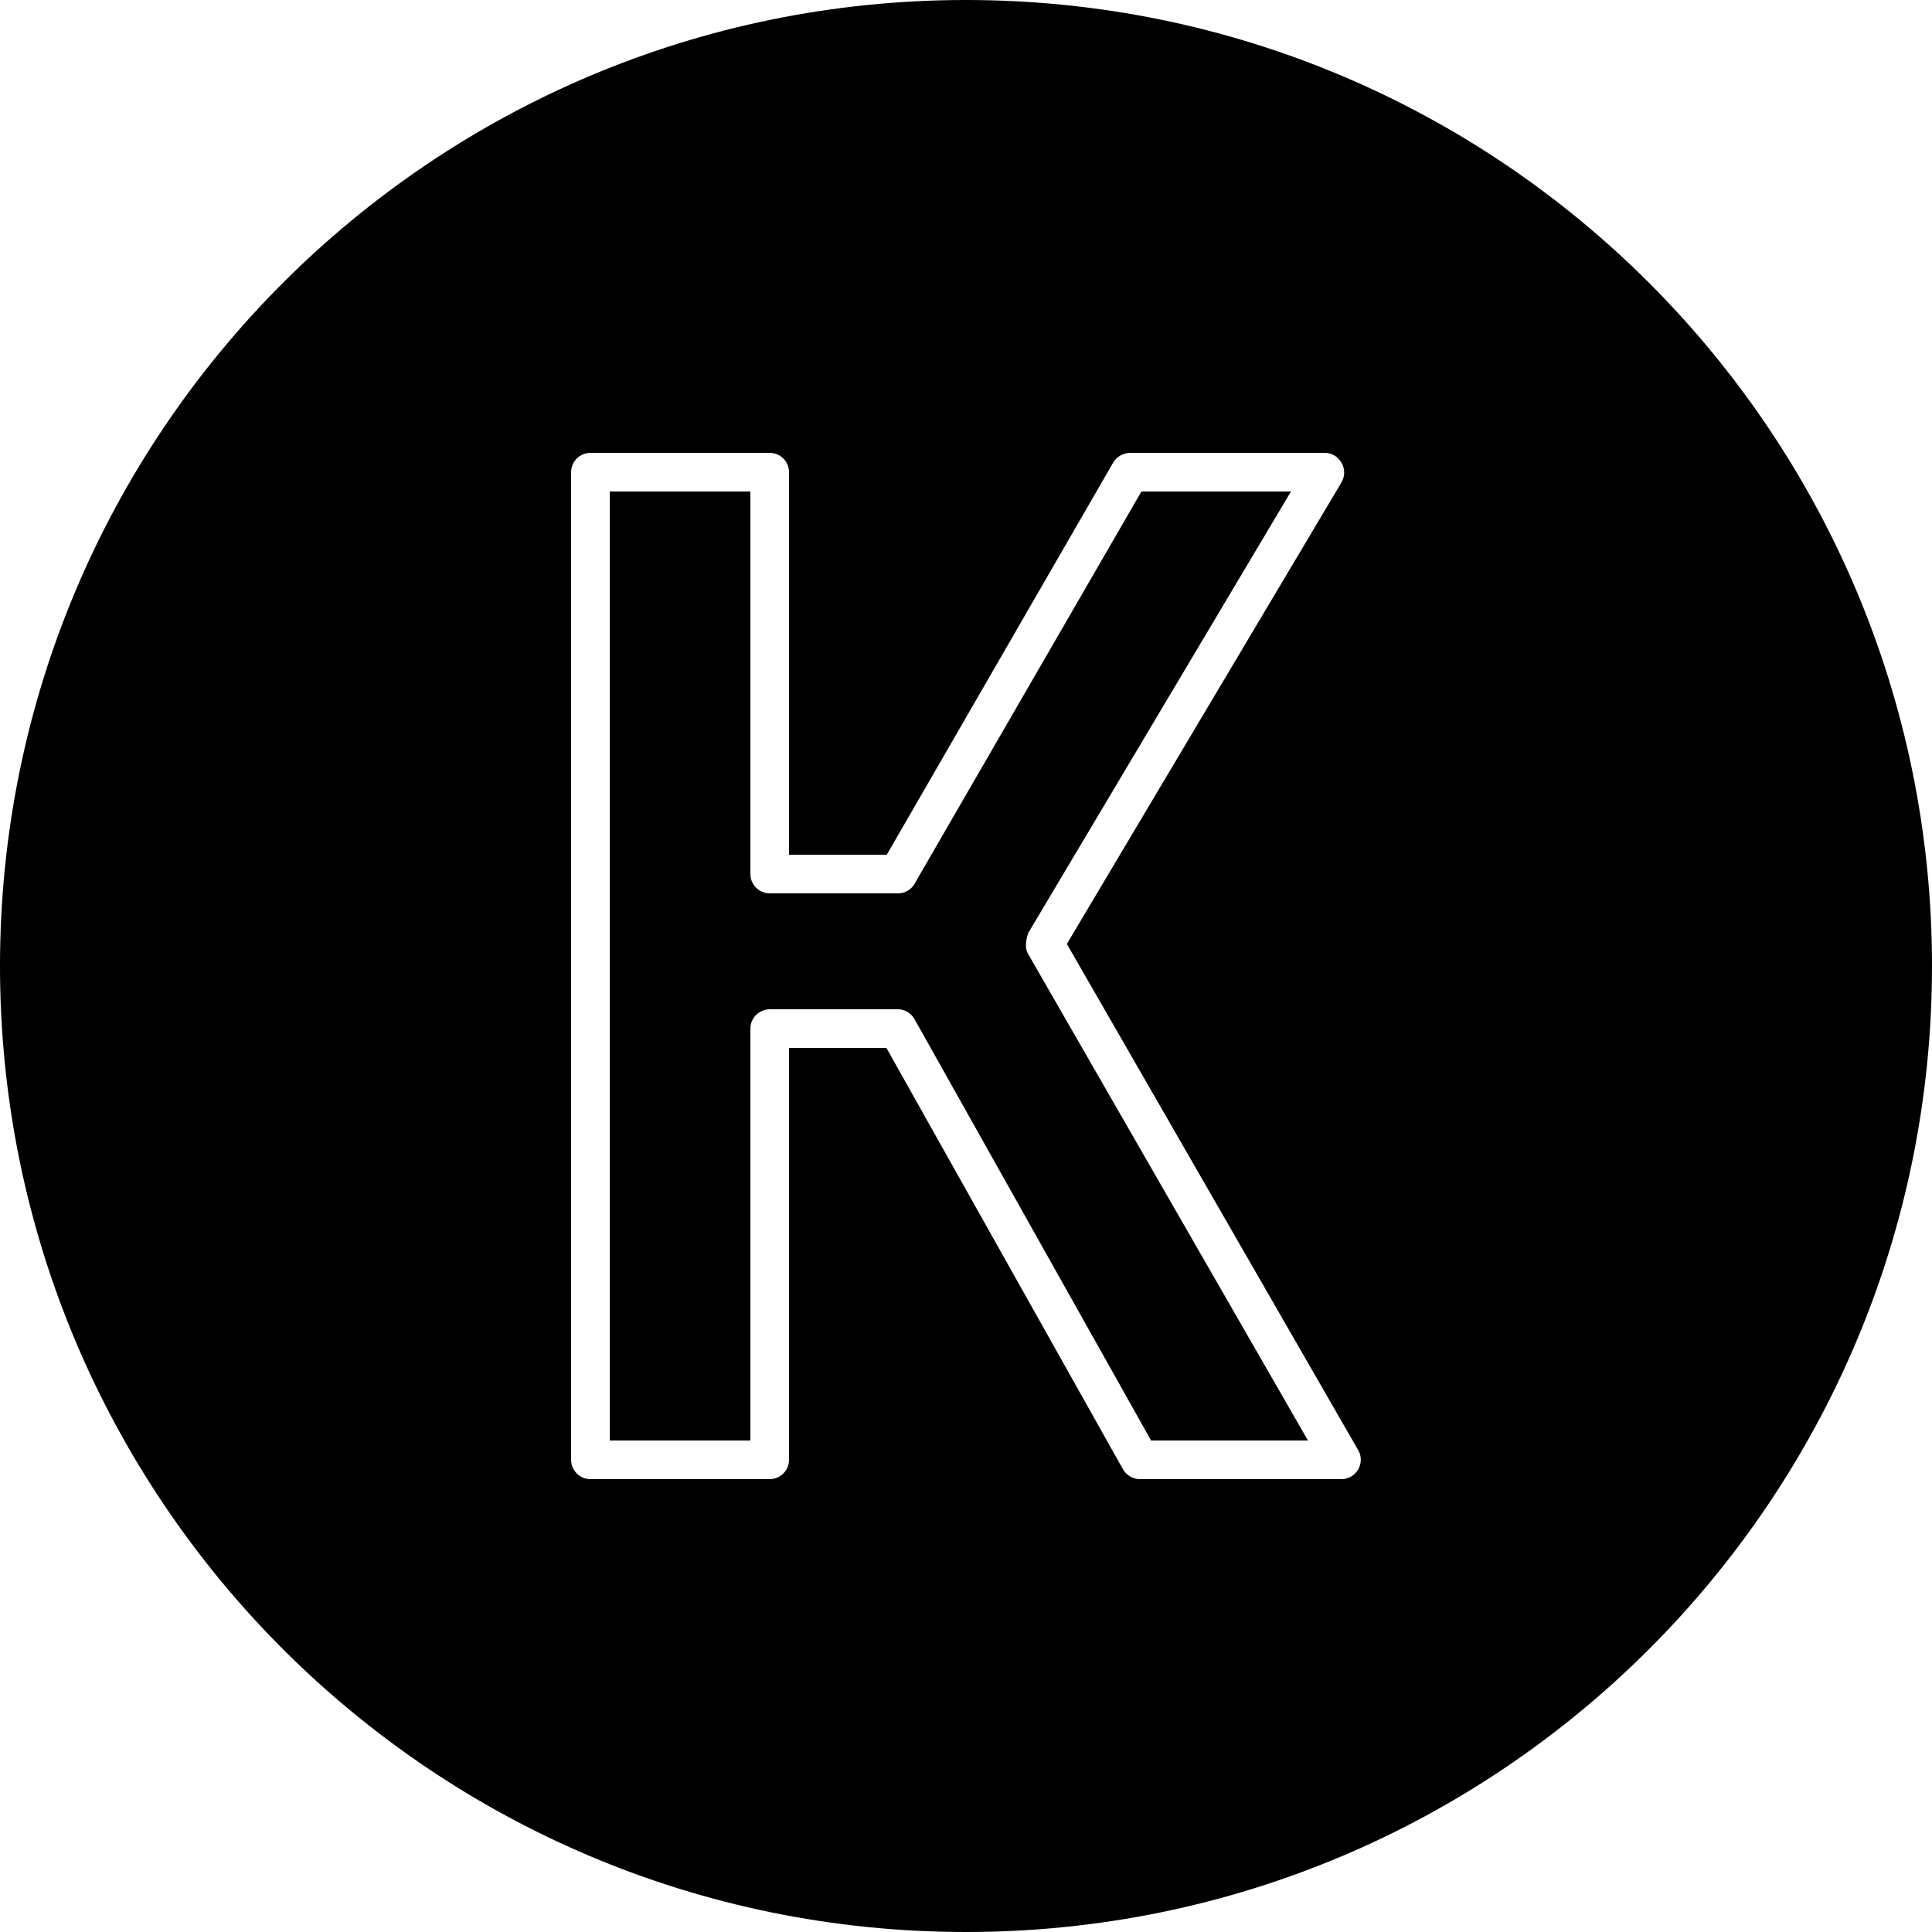
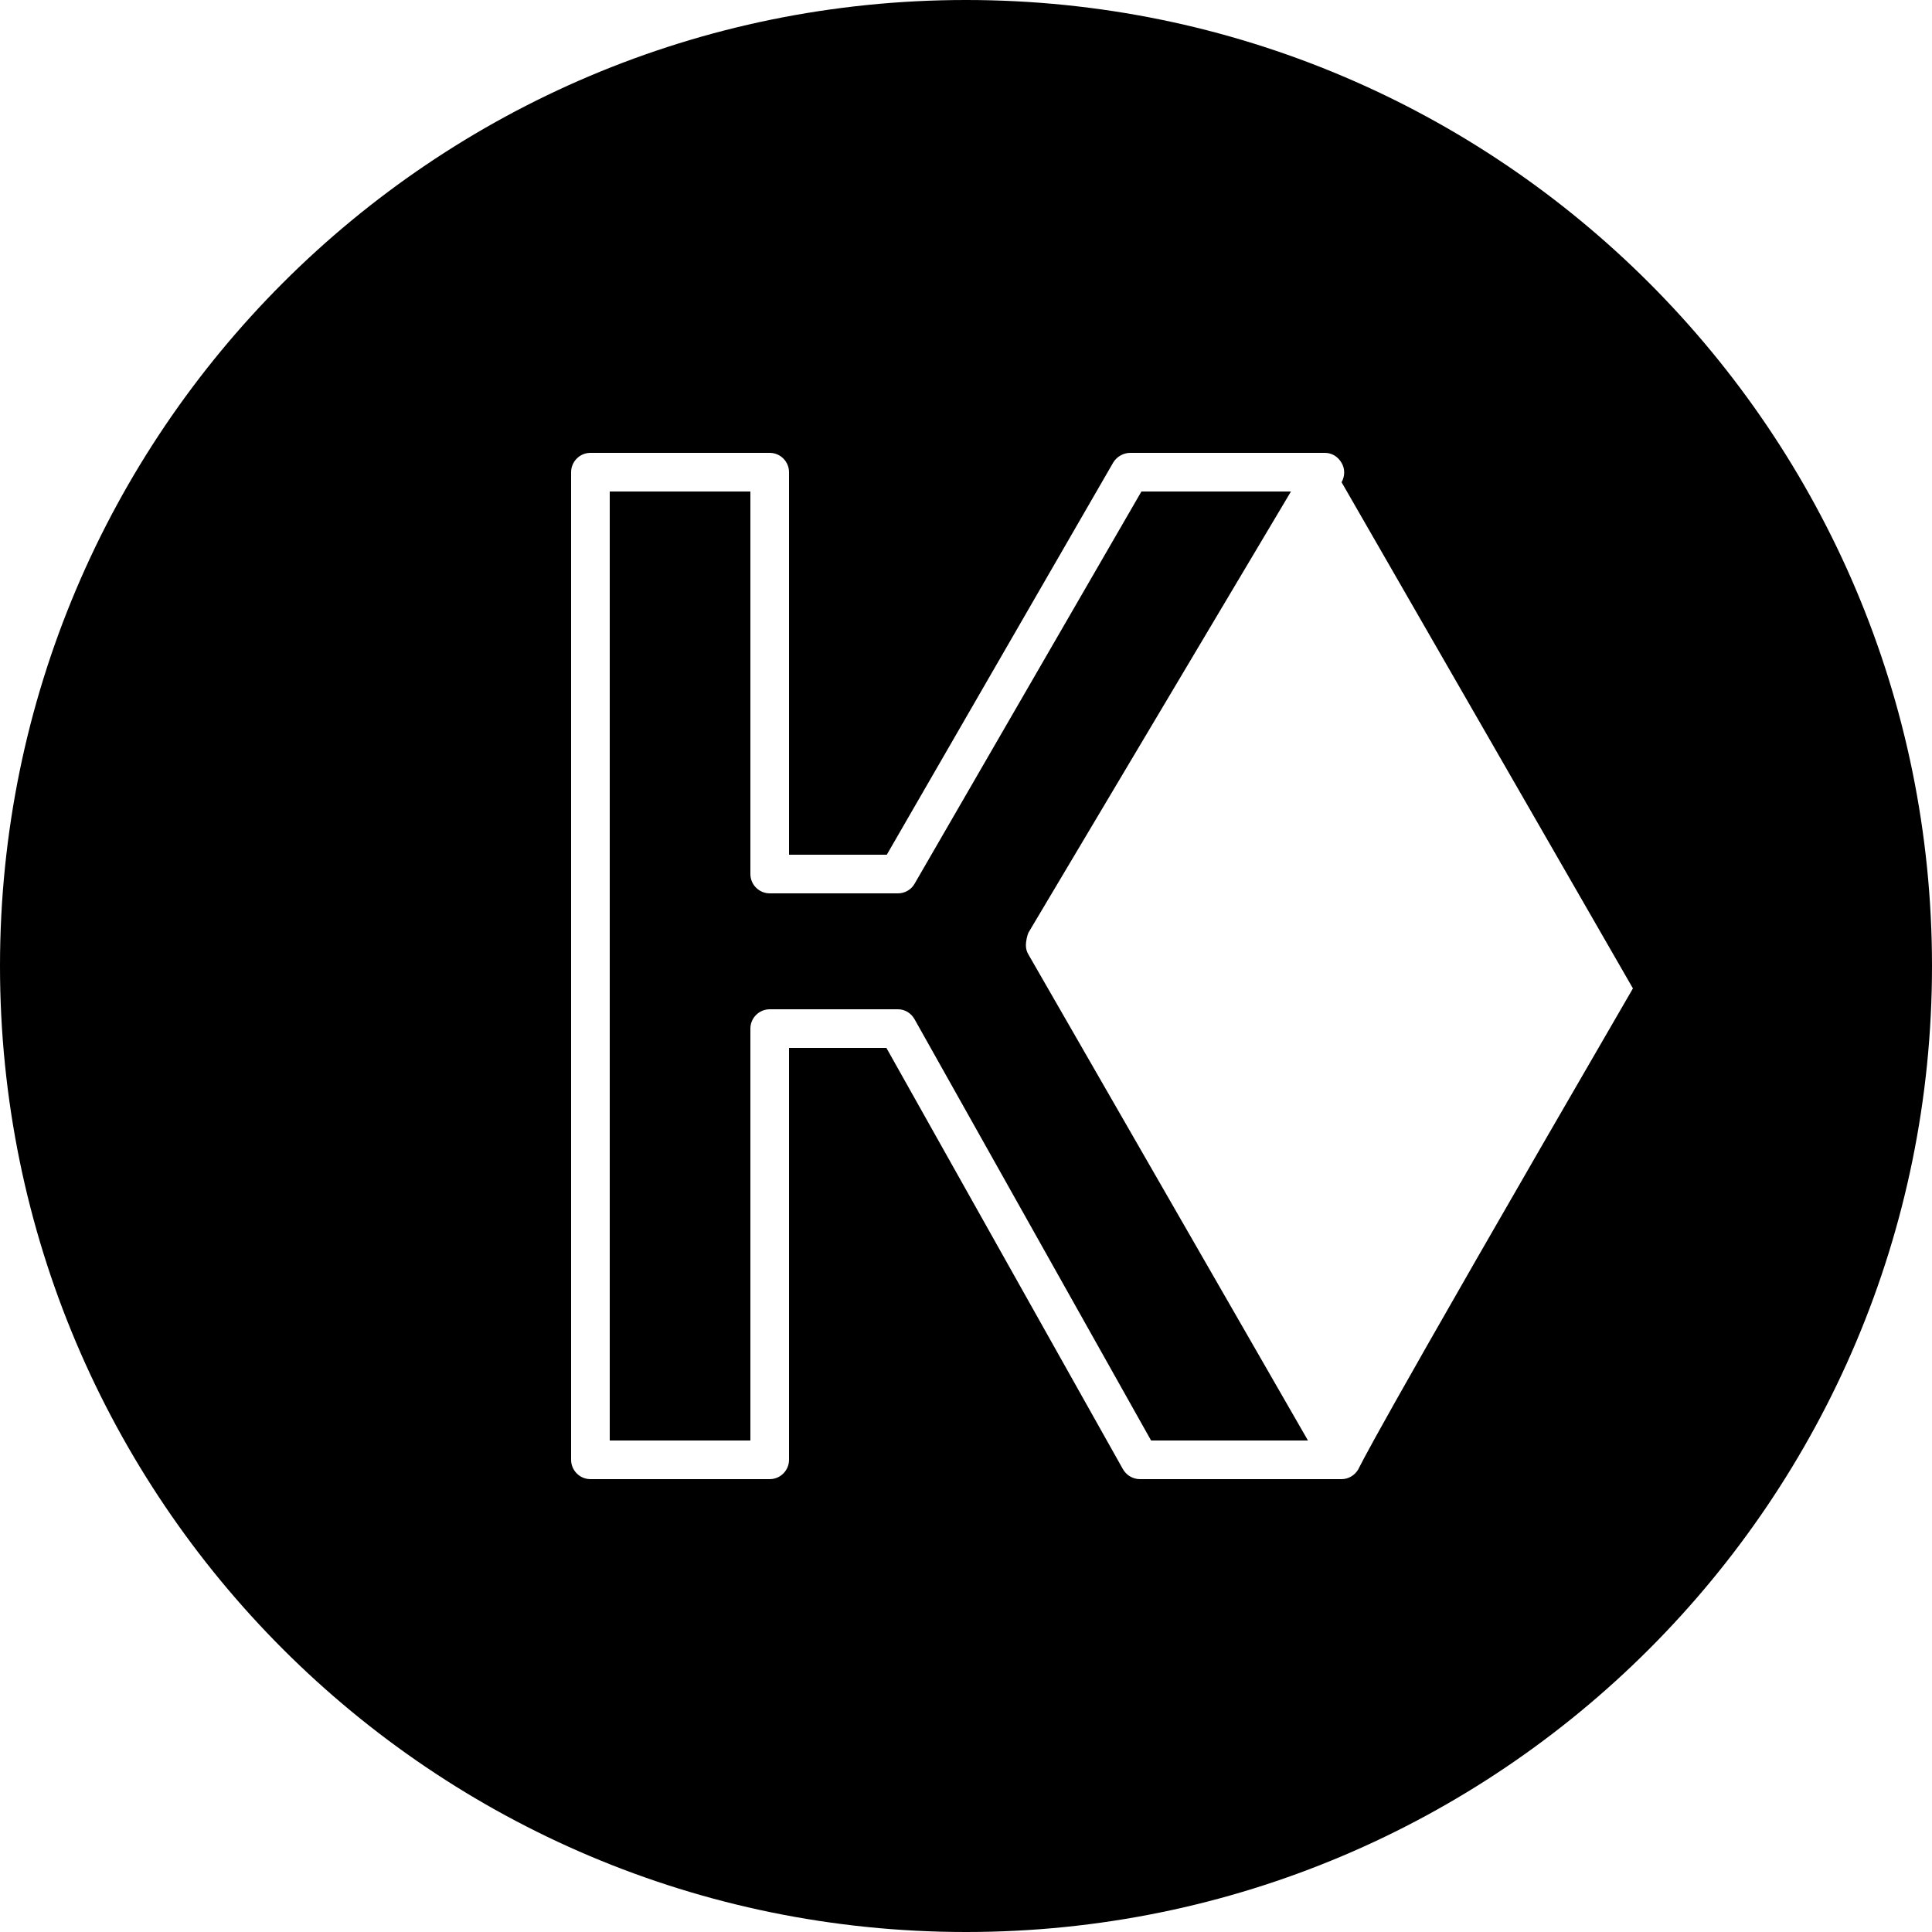
<svg xmlns="http://www.w3.org/2000/svg" version="1.1" id="Layer_1" x="0px" y="0px" viewBox="0 0 50 50" enable-background="new 0 0 50 50" xml:space="preserve">
-   <path d="M25,0C11.19,0,0,11.19,0,25s11.19,25,25,25s25-11.19,25-25S38.81,0,25,0z M35.15,38.03c-0.09,0.15-0.25,0.25-0.43,0.25H29.5  c-0.18,0-0.35-0.1-0.44-0.26l-6.12-10.9h-2.52v10.66c0,0.27-0.22,0.5-0.5,0.5h-4.64c-0.28,0-0.5-0.23-0.5-0.5V12.22  c0-0.27,0.22-0.5,0.5-0.5h4.64c0.28,0,0.5,0.23,0.5,0.5v9.9h2.53l5.86-10.15c0.09-0.15,0.26-0.25,0.44-0.25h5.04  c0.18,0,0.34,0.1,0.43,0.26c0.09,0.15,0.09,0.34,0,0.5l-7.11,11.95l7.54,13.1C35.24,37.68,35.24,37.87,35.15,38.03z M33.85,37.28  h-4.06l-6.12-10.9c-0.09-0.16-0.25-0.26-0.43-0.26h-3.32c-0.27,0-0.5,0.22-0.5,0.5v10.66h-3.64V12.72h3.64v9.9  c0,0.28,0.23,0.5,0.5,0.5h3.32c0.17,0,0.34-0.09,0.43-0.25l5.87-10.15h3.87l-6.79,11.41c-0.04,0.08-0.07,0.24-0.07,0.33  c0,0.09,0.02,0.17,0.07,0.25L33.85,37.28z" />
+   <path d="M25,0C11.19,0,0,11.19,0,25s11.19,25,25,25s25-11.19,25-25S38.81,0,25,0z M35.15,38.03c-0.09,0.15-0.25,0.25-0.43,0.25H29.5  c-0.18,0-0.35-0.1-0.44-0.26l-6.12-10.9h-2.52v10.66c0,0.27-0.22,0.5-0.5,0.5h-4.64c-0.28,0-0.5-0.23-0.5-0.5V12.22  c0-0.27,0.22-0.5,0.5-0.5h4.64c0.28,0,0.5,0.23,0.5,0.5v9.9h2.53l5.86-10.15c0.09-0.15,0.26-0.25,0.44-0.25h5.04  c0.18,0,0.34,0.1,0.43,0.26c0.09,0.15,0.09,0.34,0,0.5l7.54,13.1C35.24,37.68,35.24,37.87,35.15,38.03z M33.85,37.28  h-4.06l-6.12-10.9c-0.09-0.16-0.25-0.26-0.43-0.26h-3.32c-0.27,0-0.5,0.22-0.5,0.5v10.66h-3.64V12.72h3.64v9.9  c0,0.28,0.23,0.5,0.5,0.5h3.32c0.17,0,0.34-0.09,0.43-0.25l5.87-10.15h3.87l-6.79,11.41c-0.04,0.08-0.07,0.24-0.07,0.33  c0,0.09,0.02,0.17,0.07,0.25L33.85,37.28z" />
</svg>